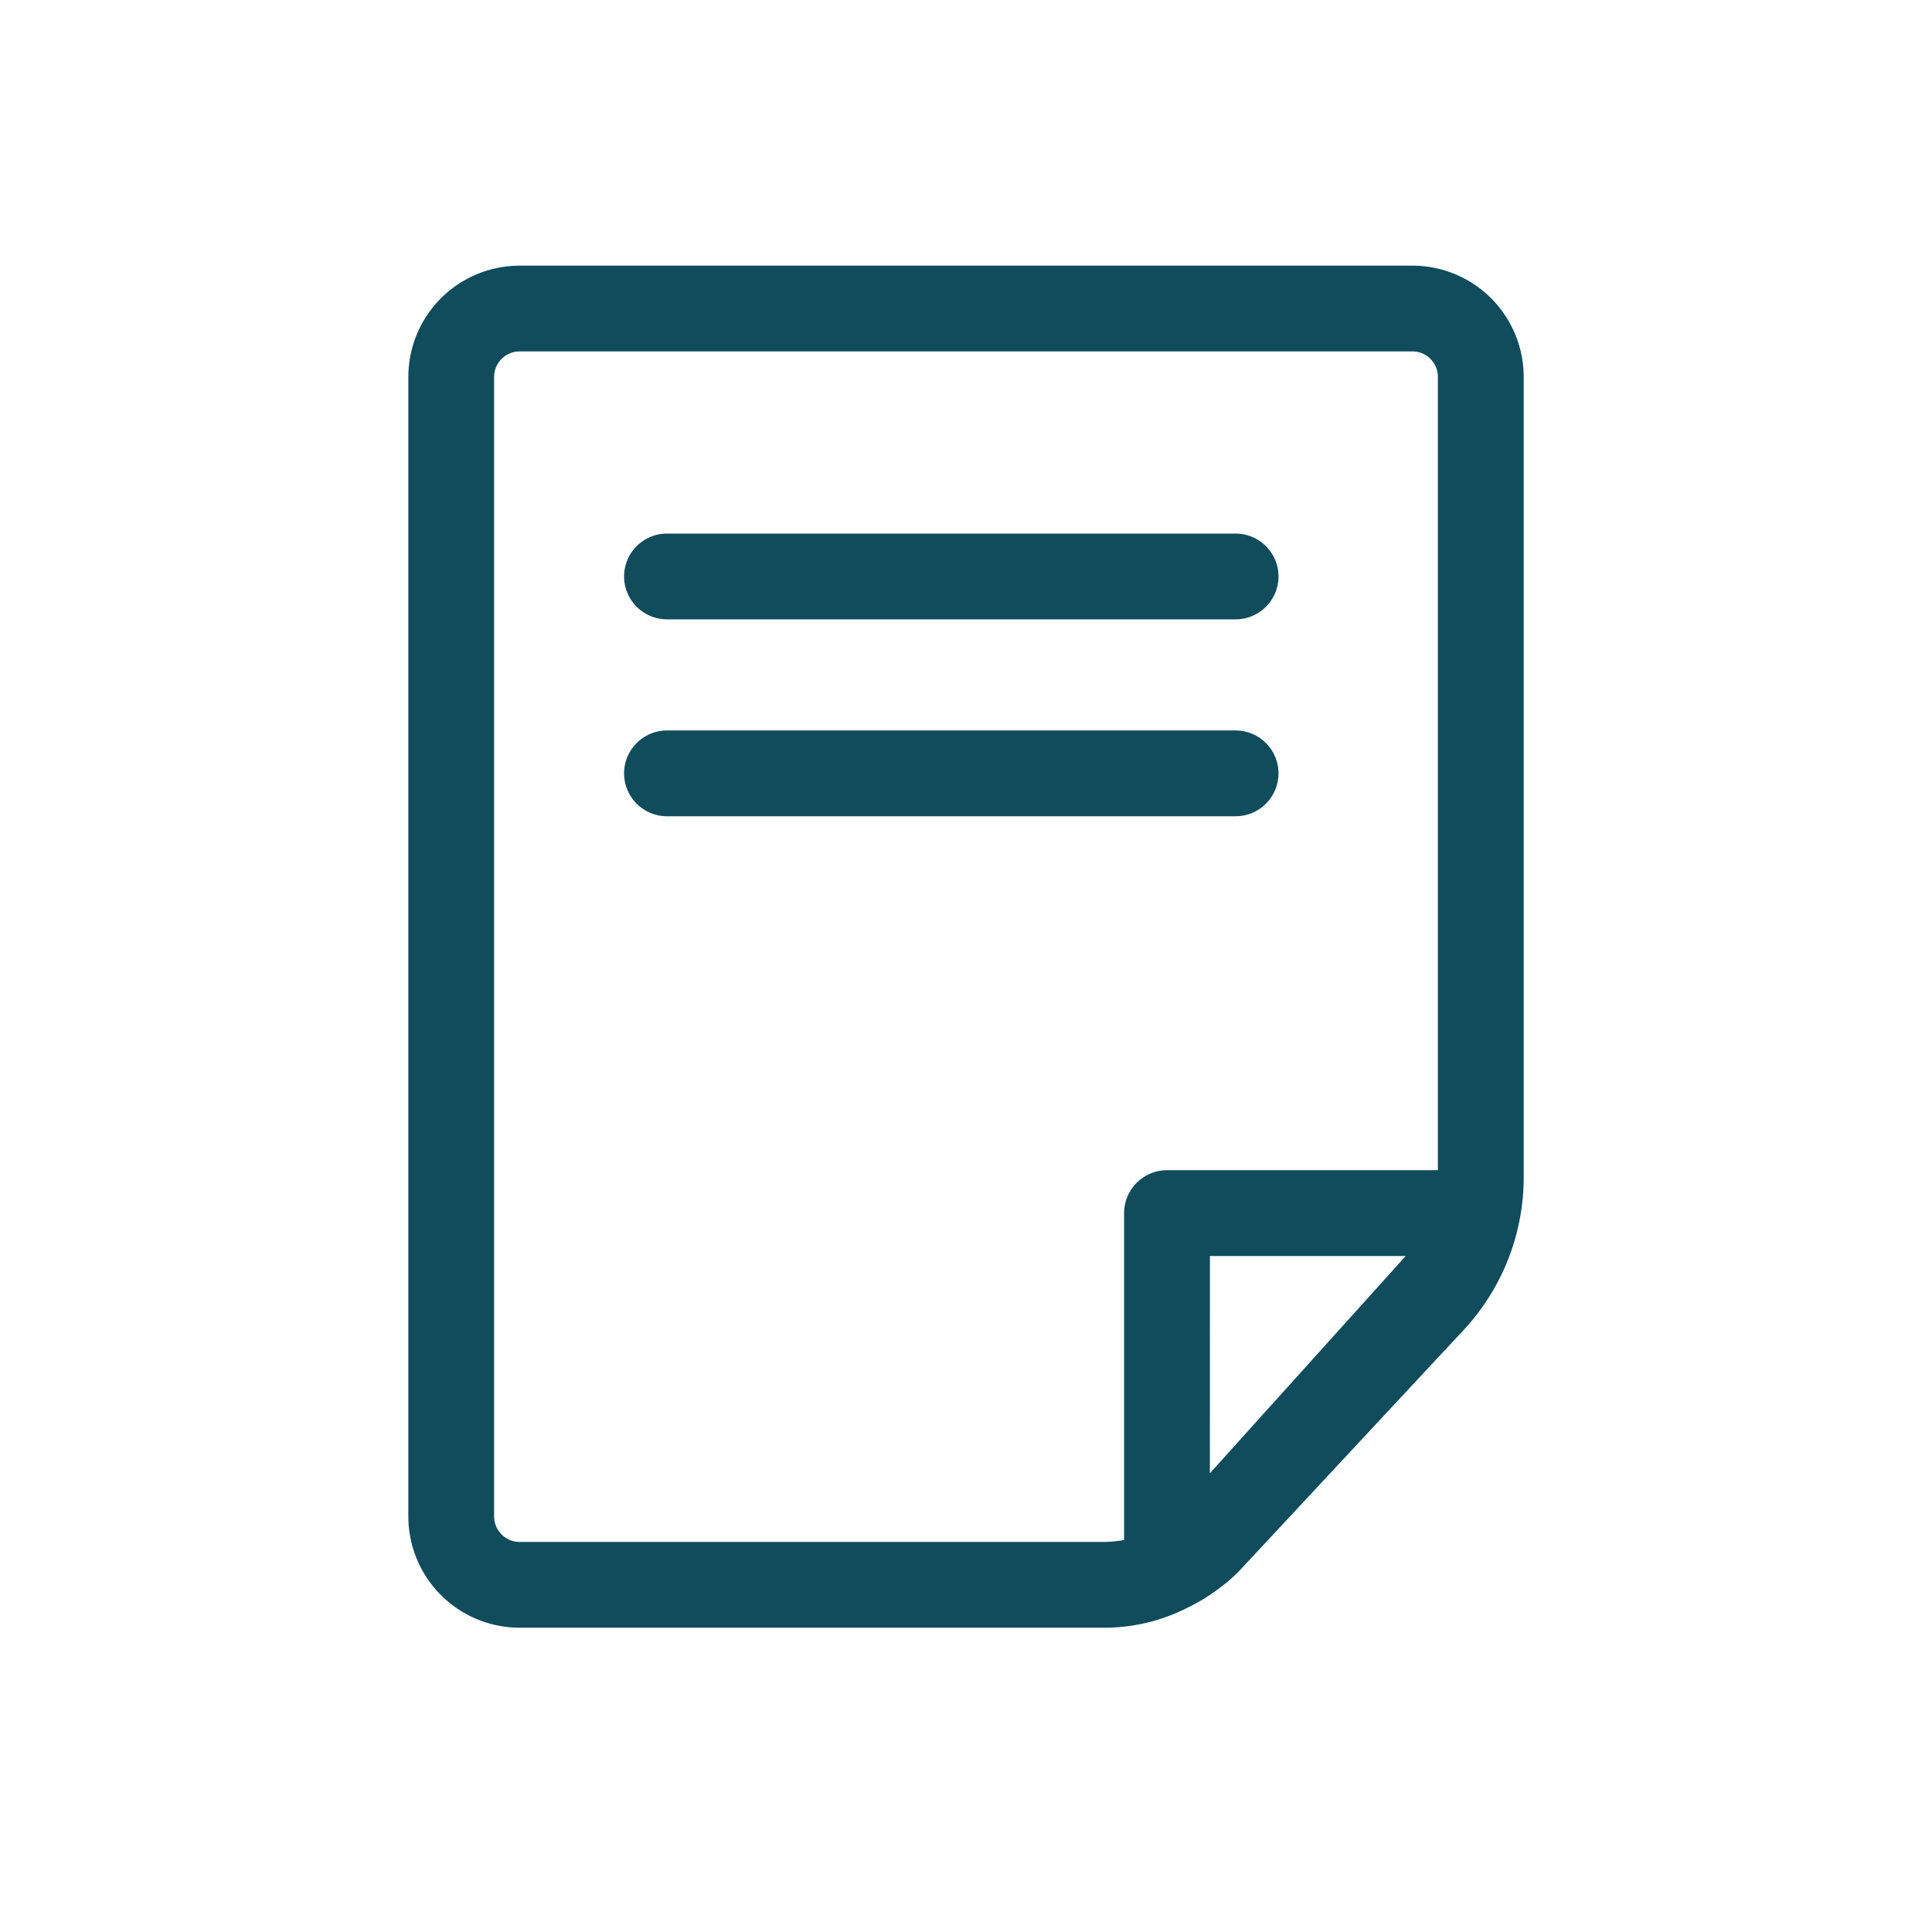
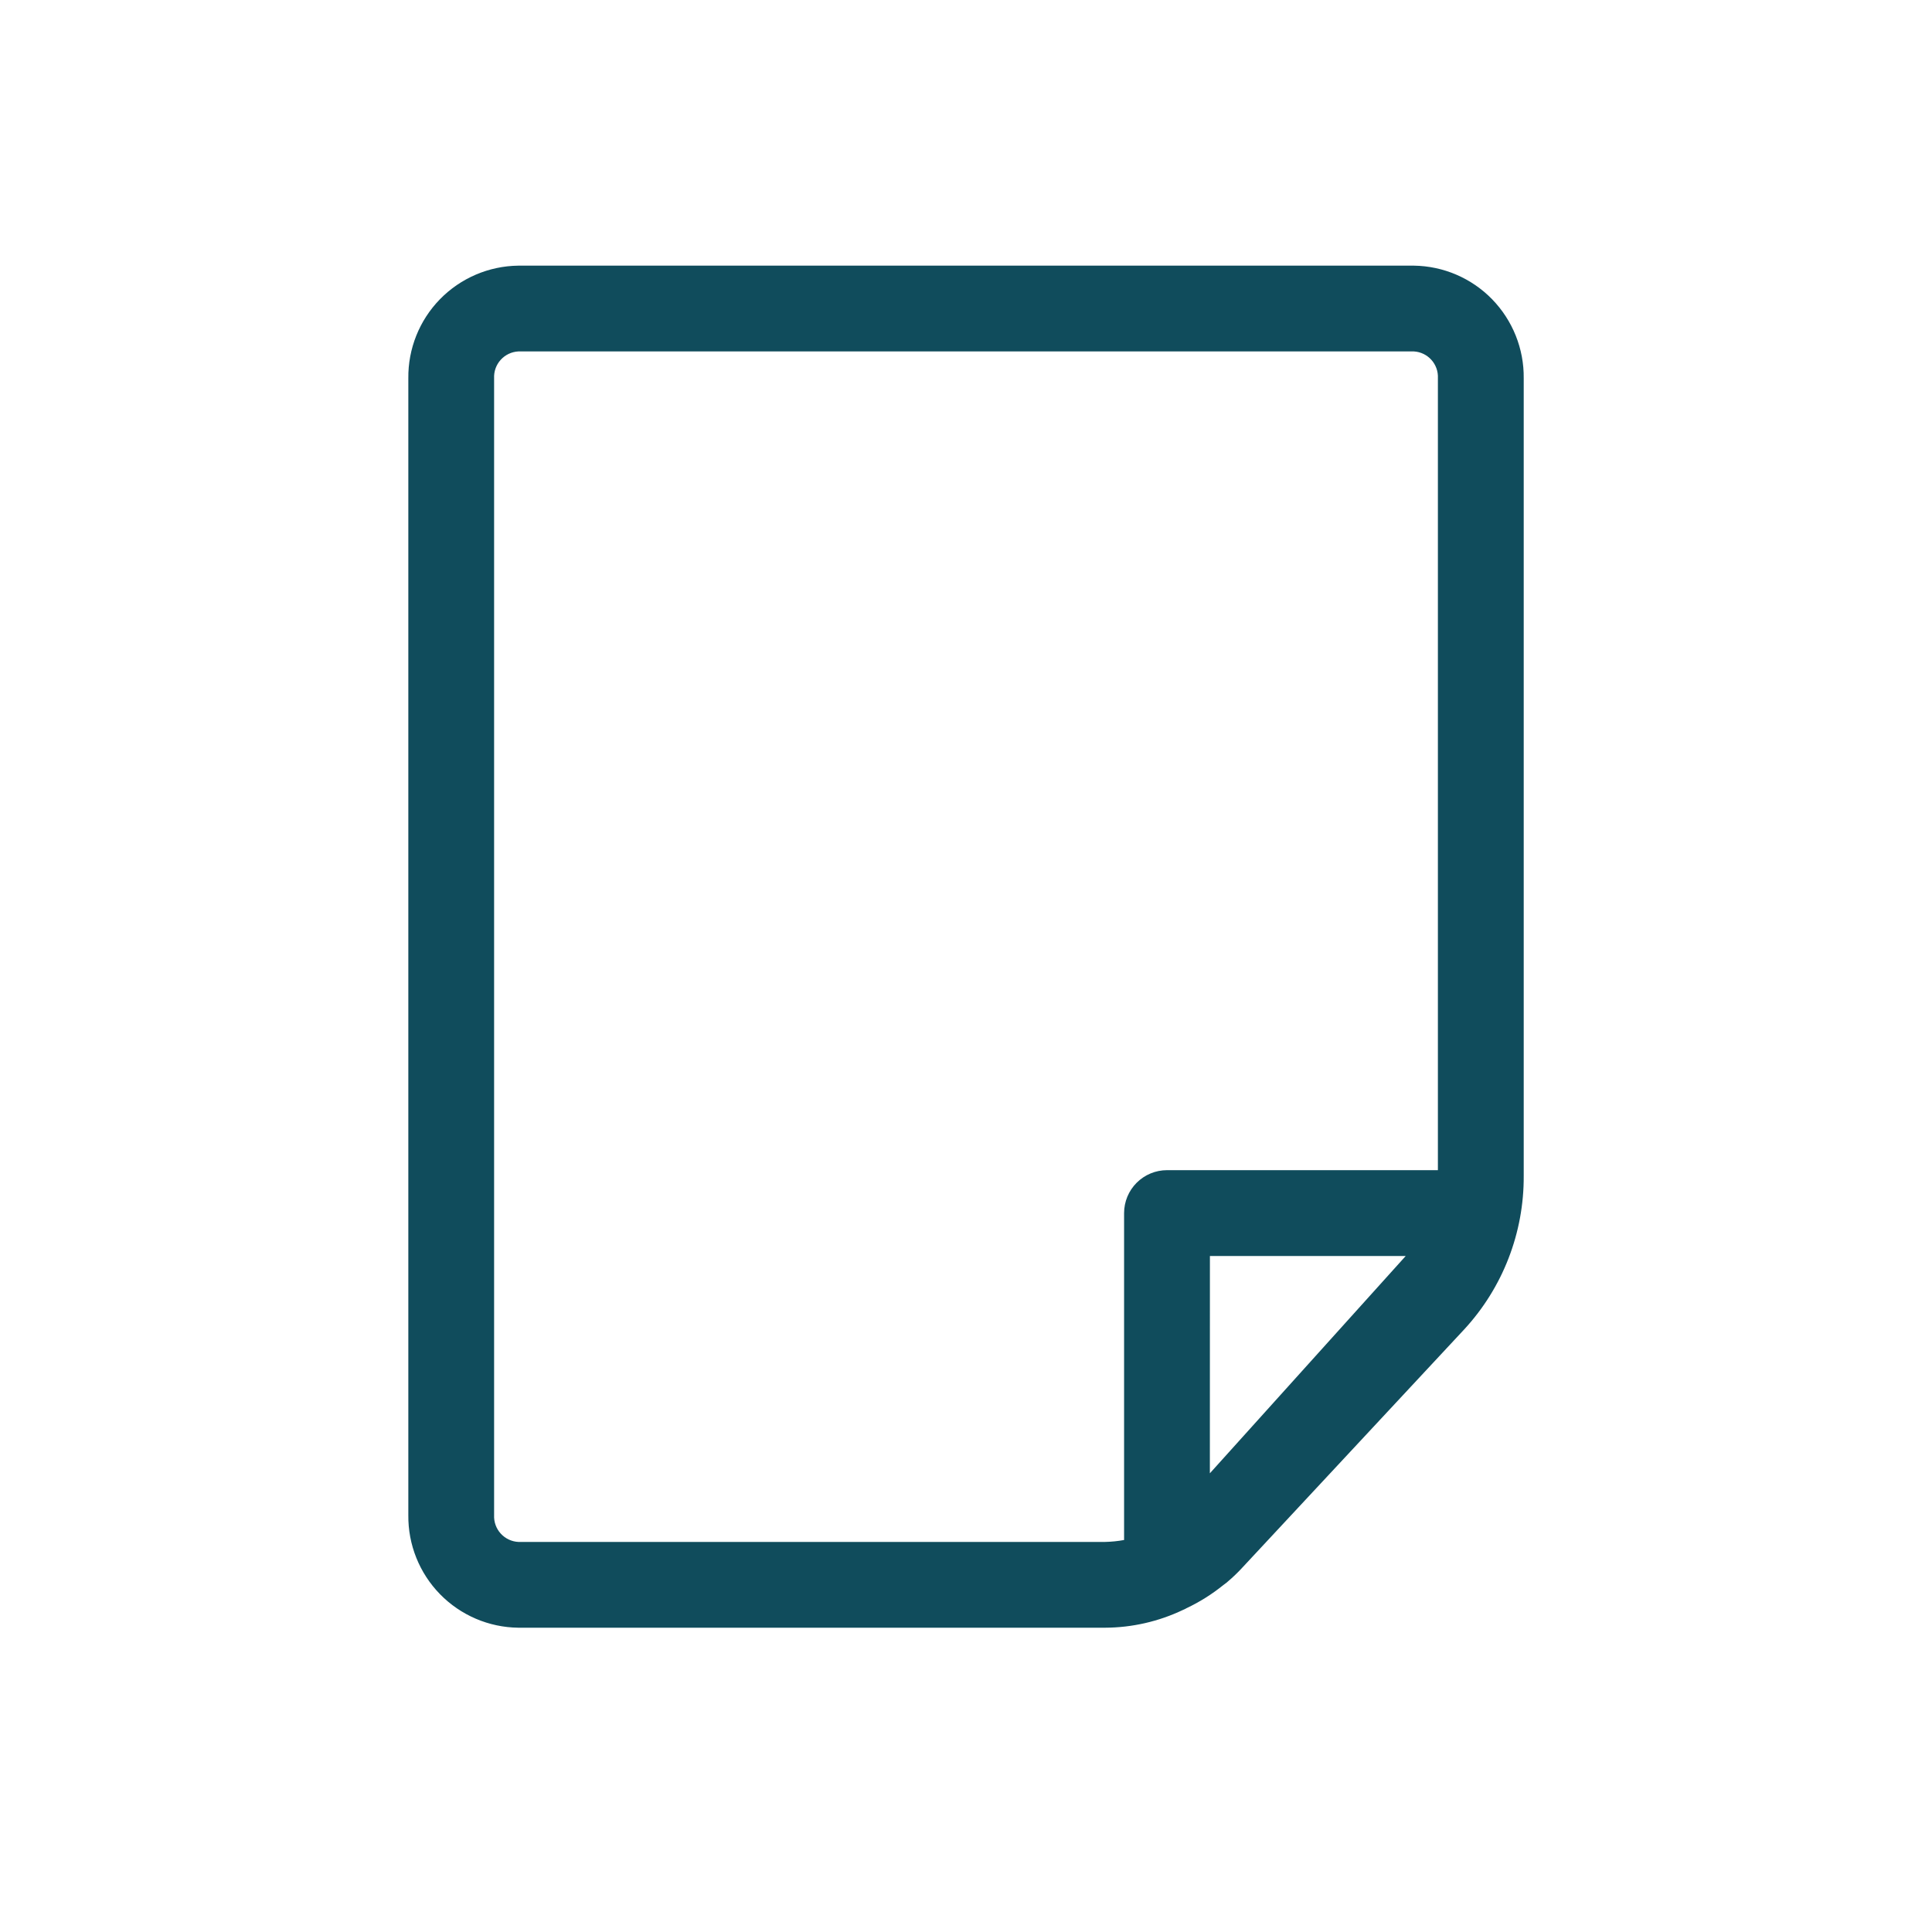
<svg xmlns="http://www.w3.org/2000/svg" width="40" height="40" viewBox="0 0 40 40" fill="none">
  <path d="M29.273 5.5H10.732C10.121 5.507 9.537 5.757 9.11 6.194C8.683 6.631 8.447 7.22 8.454 7.832V31.369C8.447 31.98 8.683 32.569 9.11 33.006C9.537 33.443 10.121 33.693 10.732 33.7H22.878C23.437 33.698 23.989 33.572 24.494 33.331C24.519 33.321 24.543 33.31 24.565 33.296C24.838 33.167 25.094 33.006 25.329 32.816L25.405 32.759V32.758C25.521 32.66 25.631 32.555 25.733 32.443L30.312 27.527C31.113 26.661 31.554 25.523 31.547 24.343V7.832C31.554 7.221 31.318 6.633 30.892 6.195C30.466 5.758 29.883 5.508 29.273 5.5L29.273 5.5ZM25.049 30.503L25.05 26.004H29.104L25.049 30.503ZM10.732 31.924C10.592 31.917 10.46 31.854 10.366 31.75C10.272 31.646 10.223 31.509 10.23 31.369V7.831C10.223 7.691 10.272 7.554 10.366 7.45C10.46 7.346 10.592 7.283 10.732 7.276H29.273C29.563 7.293 29.785 7.541 29.77 7.831V24.227H24.161C23.926 24.227 23.7 24.321 23.533 24.488C23.367 24.654 23.273 24.88 23.273 25.116V31.884C23.143 31.908 23.011 31.921 22.878 31.924L10.732 31.924Z" fill="#104C5C" />
-   <path d="M13.809 12.823H25.582C25.899 12.823 26.192 12.654 26.351 12.379C26.51 12.104 26.51 11.766 26.351 11.491C26.192 11.216 25.899 11.047 25.582 11.047H13.809C13.492 11.047 13.199 11.216 13.04 11.491C12.881 11.766 12.881 12.104 13.04 12.379C13.199 12.654 13.492 12.823 13.809 12.823Z" fill="#104C5C" />
-   <path d="M26.47 16.012C26.47 15.776 26.377 15.55 26.21 15.384C26.044 15.217 25.818 15.123 25.582 15.123H13.809C13.492 15.123 13.199 15.293 13.04 15.568C12.881 15.842 12.881 16.181 13.04 16.456C13.199 16.731 13.492 16.9 13.809 16.9H25.582C25.818 16.9 26.043 16.806 26.21 16.64C26.377 16.473 26.47 16.247 26.47 16.012Z" fill="#104C5C" />
</svg>